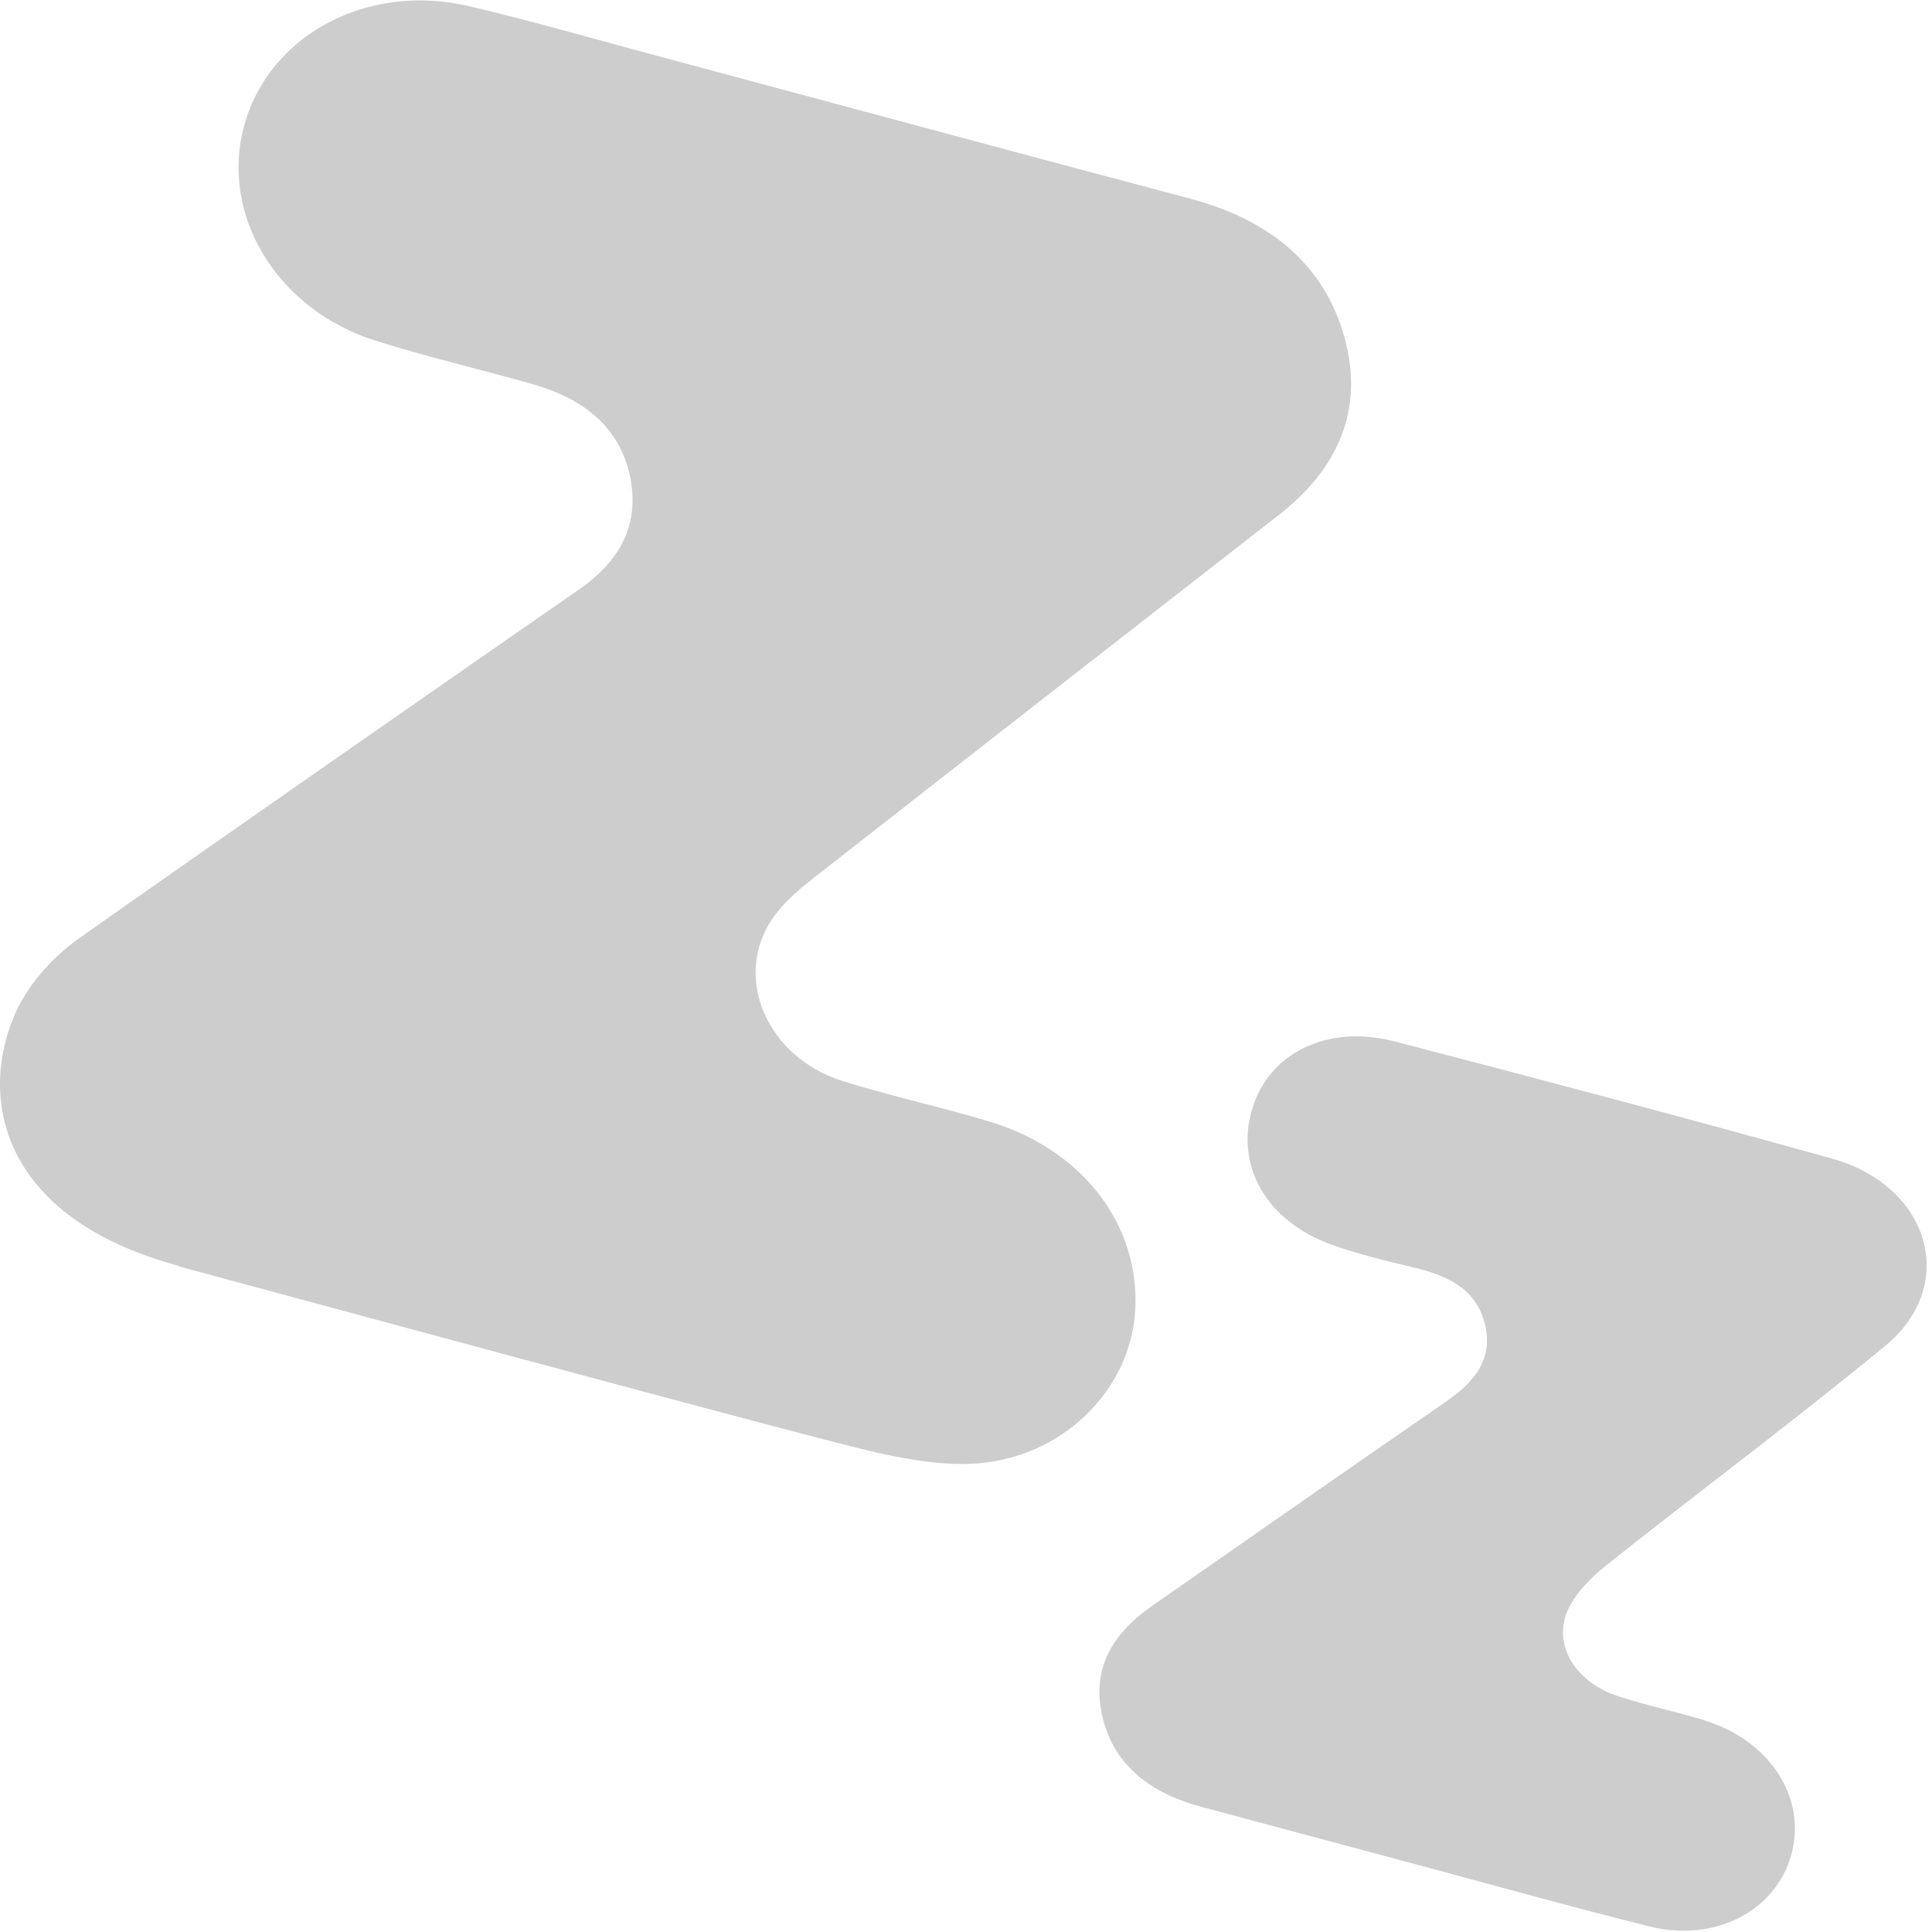
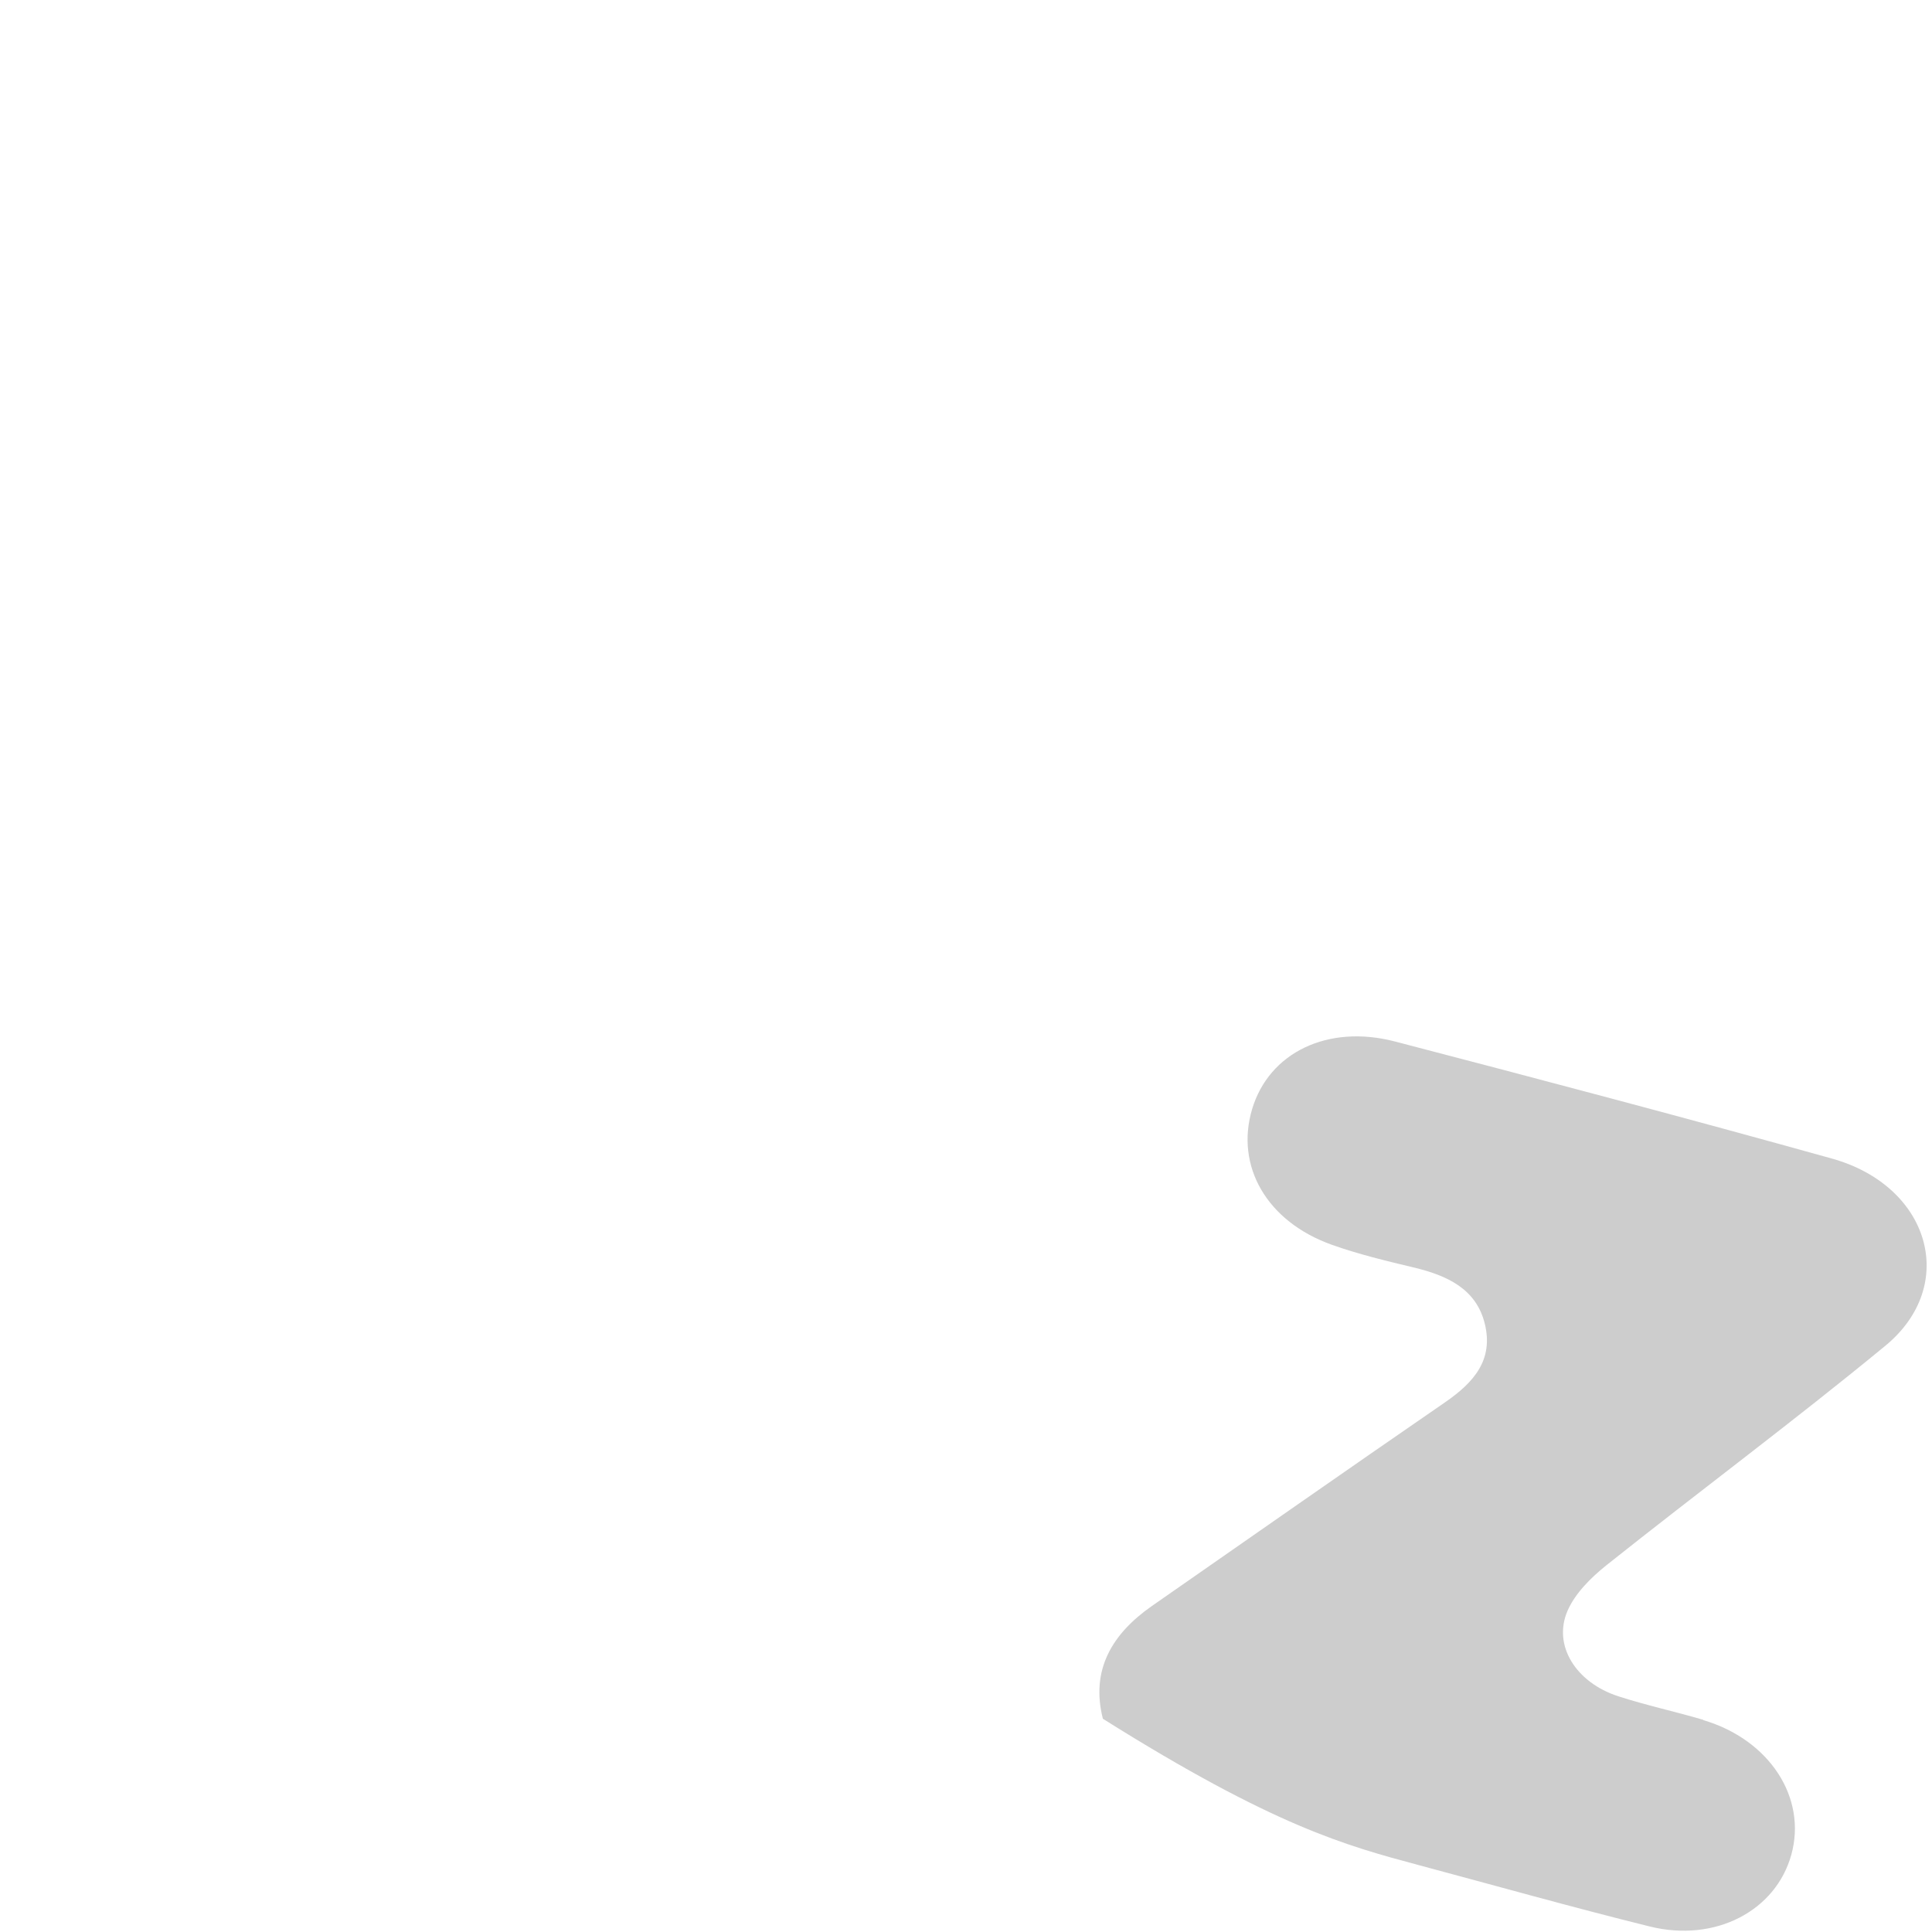
<svg xmlns="http://www.w3.org/2000/svg" width="224" height="224" viewBox="0 0 224 224" fill="none">
-   <path d="M20.779 146.839C28.101 148.801 94.927 166.95 101.677 168.425C105.617 169.299 109.867 170.013 113.774 169.635C123.765 168.612 131.213 160.754 131.633 151.709C132.079 141.944 125.529 133.367 114.918 130.099C109.208 128.357 103.33 127.115 97.666 125.325C88.948 122.595 84.92 113.329 89.545 106.533C90.977 104.43 93.142 102.706 95.245 101.086C112.868 87.282 130.545 73.523 148.23 59.735C155.105 54.391 158.207 47.551 155.887 39.137C153.527 30.621 147.164 25.459 137.997 23.033C117.109 17.497 96.251 11.848 75.378 6.255C68.368 4.376 61.397 2.357 54.358 0.713C42.576 -2.049 31.221 4.065 28.331 14.479C25.44 24.893 32.069 35.917 43.623 39.529C49.599 41.403 55.696 42.824 61.717 44.528C67.457 46.158 71.685 49.322 72.983 54.946C74.289 60.662 71.956 65.01 67.12 68.353C56.752 75.52 19.272 101.621 9.006 108.906C6.53 110.669 3.442 113.722 1.75 117.544C-2.499 127.17 -0.047 141.198 20.795 146.783L20.779 146.839Z" fill="#CDCDCD" />
-   <path d="M197.488 199.403C194.208 198.434 190.861 197.719 187.635 196.672C182.719 195.082 179.999 190.776 181.744 186.756C182.617 184.746 184.439 182.929 186.225 181.498C196.965 172.944 208.01 164.746 218.593 156.029C227.12 149.005 223.76 137.493 212.388 134.324C195.548 129.63 178.648 125.162 161.732 120.751C153.929 118.721 147.126 122.052 145.173 128.594C143.197 135.22 146.887 141.637 154.415 144.321C157.493 145.419 160.694 146.185 163.863 146.943C167.819 147.882 171.172 149.448 172.156 153.501C173.172 157.685 170.873 160.283 167.554 162.578C156.172 170.413 144.868 178.33 133.541 186.211C128.899 189.454 126.44 193.647 127.87 199.276C129.308 204.876 133.558 207.955 139.352 209.508C147.733 211.754 156.113 213.999 164.493 216.245C173.403 218.632 182.314 221.141 191.27 223.359C198.878 225.246 205.88 221.543 207.686 215.053C209.53 208.421 205.153 201.7 197.48 199.432L197.488 199.403Z" fill="#CDCDCD" />
+   <path d="M197.488 199.403C194.208 198.434 190.861 197.719 187.635 196.672C182.719 195.082 179.999 190.776 181.744 186.756C182.617 184.746 184.439 182.929 186.225 181.498C196.965 172.944 208.01 164.746 218.593 156.029C227.12 149.005 223.76 137.493 212.388 134.324C195.548 129.63 178.648 125.162 161.732 120.751C153.929 118.721 147.126 122.052 145.173 128.594C143.197 135.22 146.887 141.637 154.415 144.321C157.493 145.419 160.694 146.185 163.863 146.943C167.819 147.882 171.172 149.448 172.156 153.501C173.172 157.685 170.873 160.283 167.554 162.578C156.172 170.413 144.868 178.33 133.541 186.211C128.899 189.454 126.44 193.647 127.87 199.276C147.733 211.754 156.113 213.999 164.493 216.245C173.403 218.632 182.314 221.141 191.27 223.359C198.878 225.246 205.88 221.543 207.686 215.053C209.53 208.421 205.153 201.7 197.48 199.432L197.488 199.403Z" fill="#CDCDCD" />
</svg>